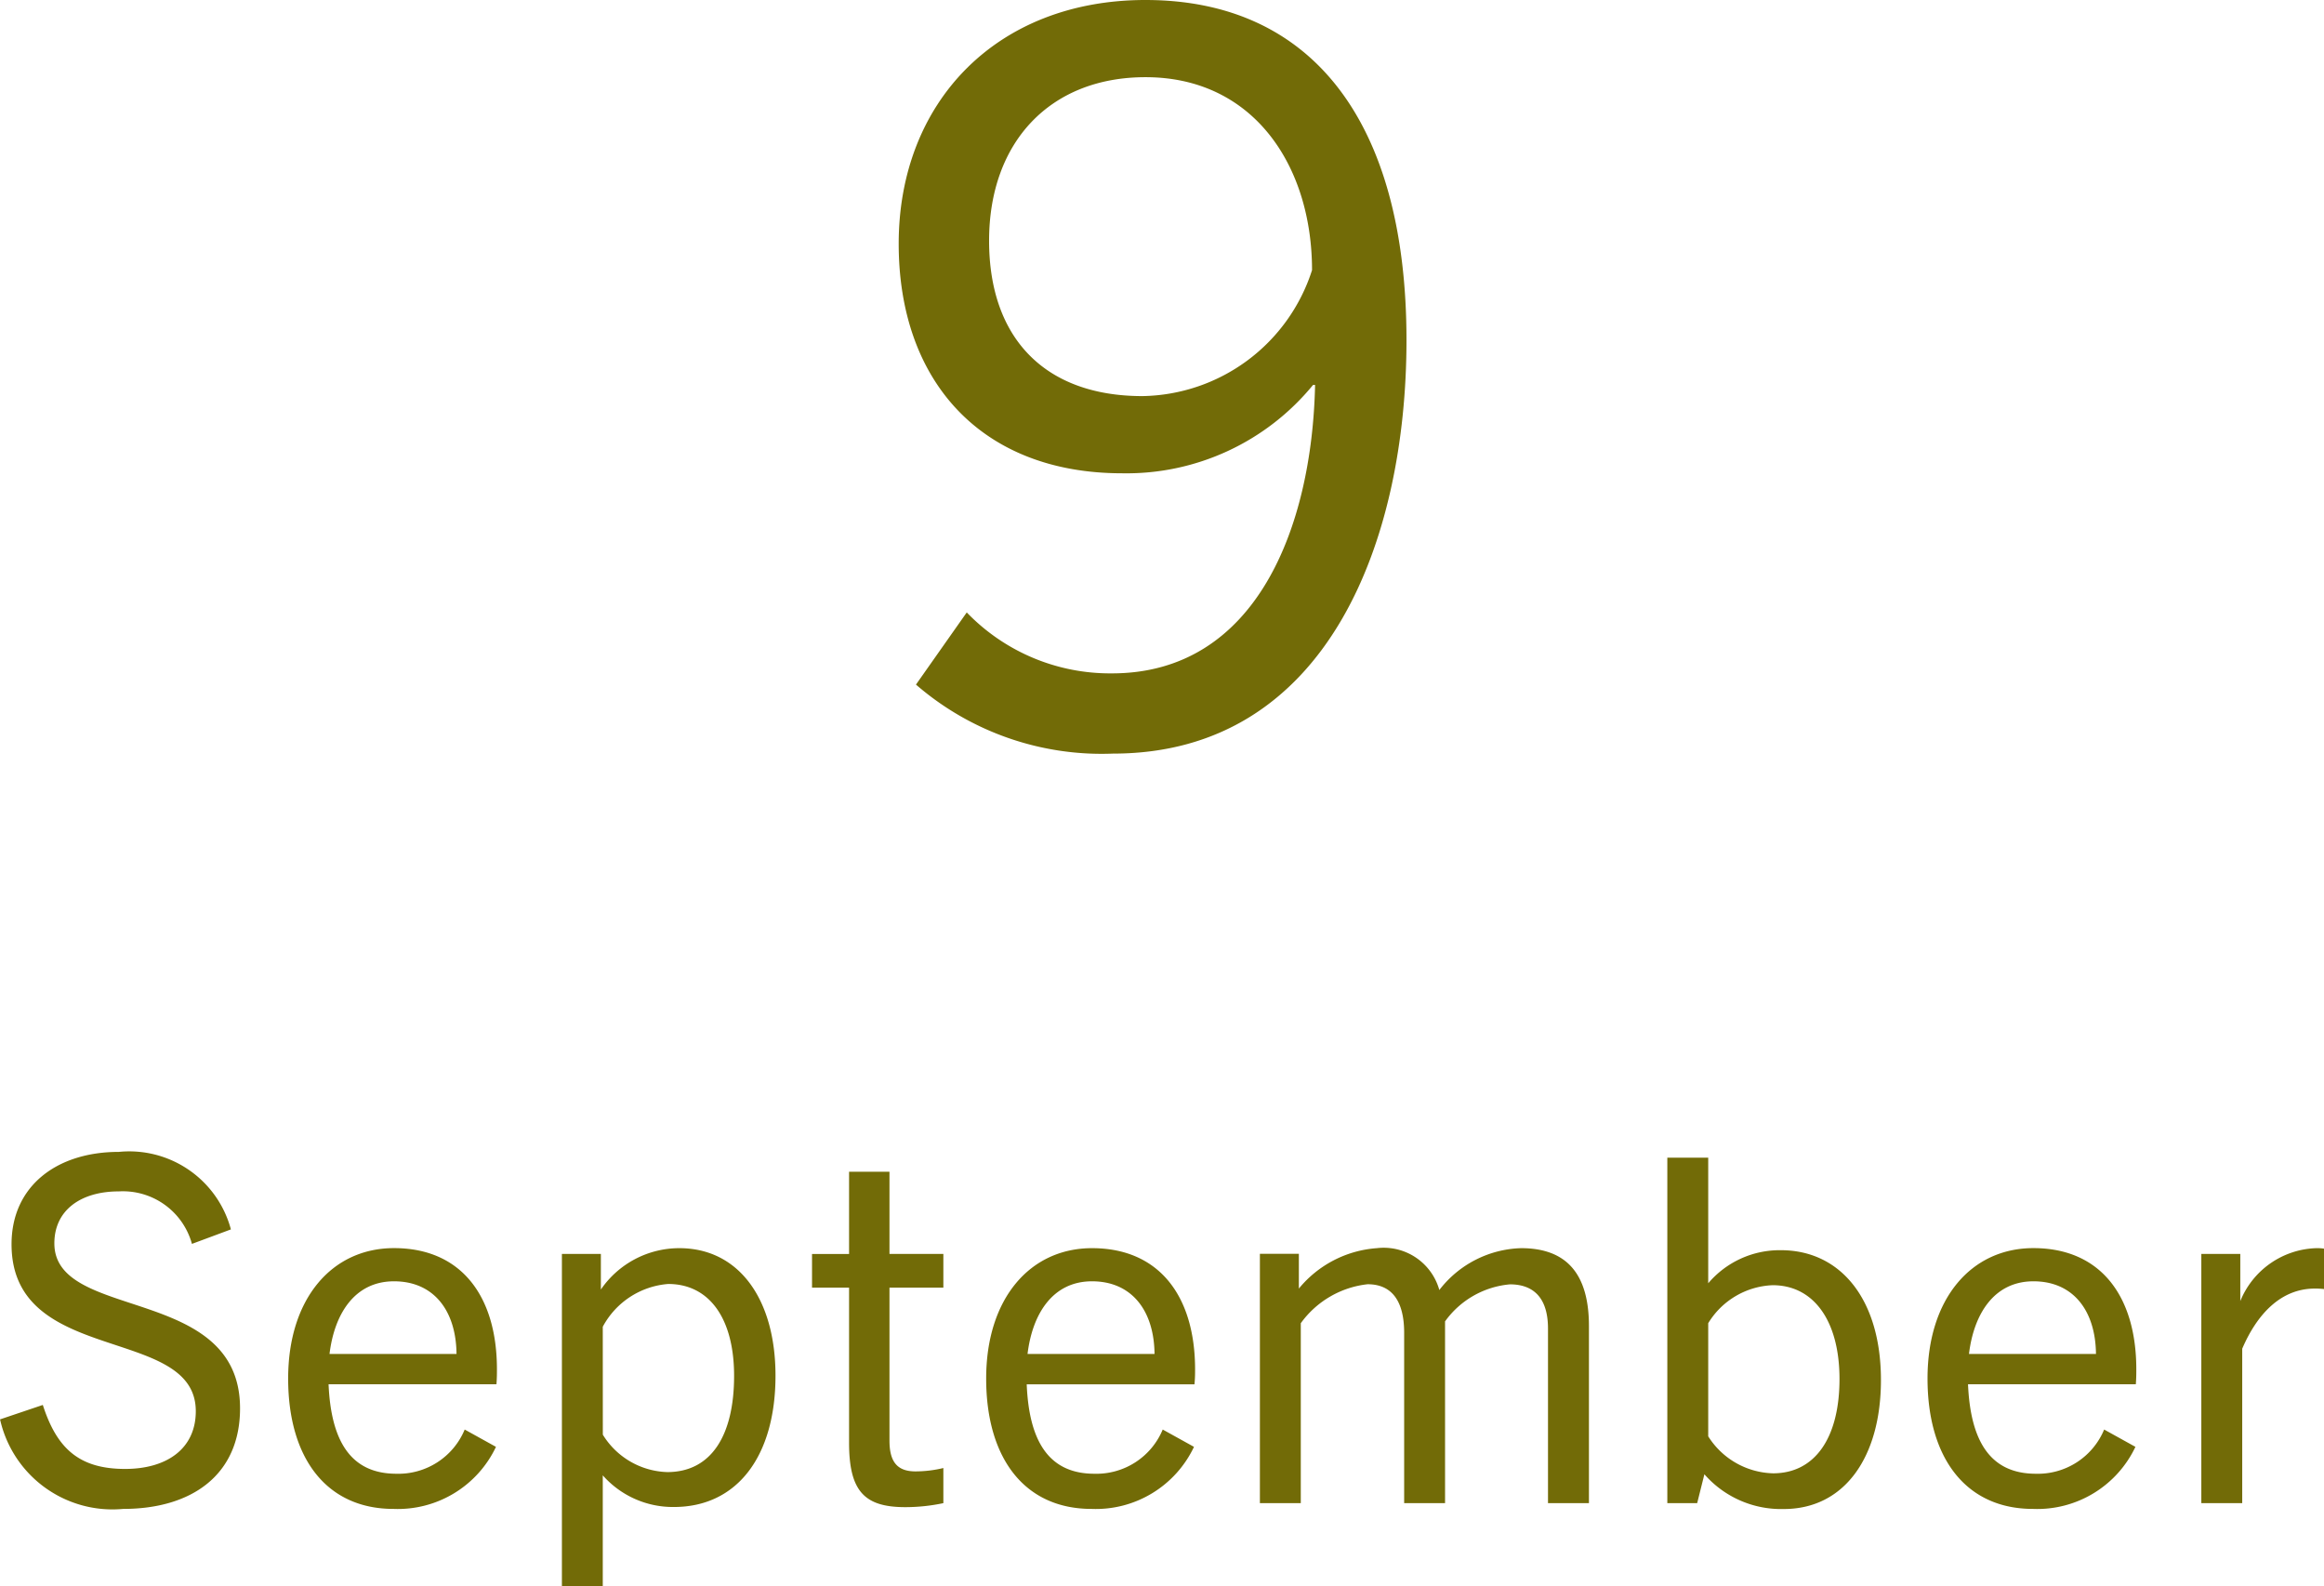
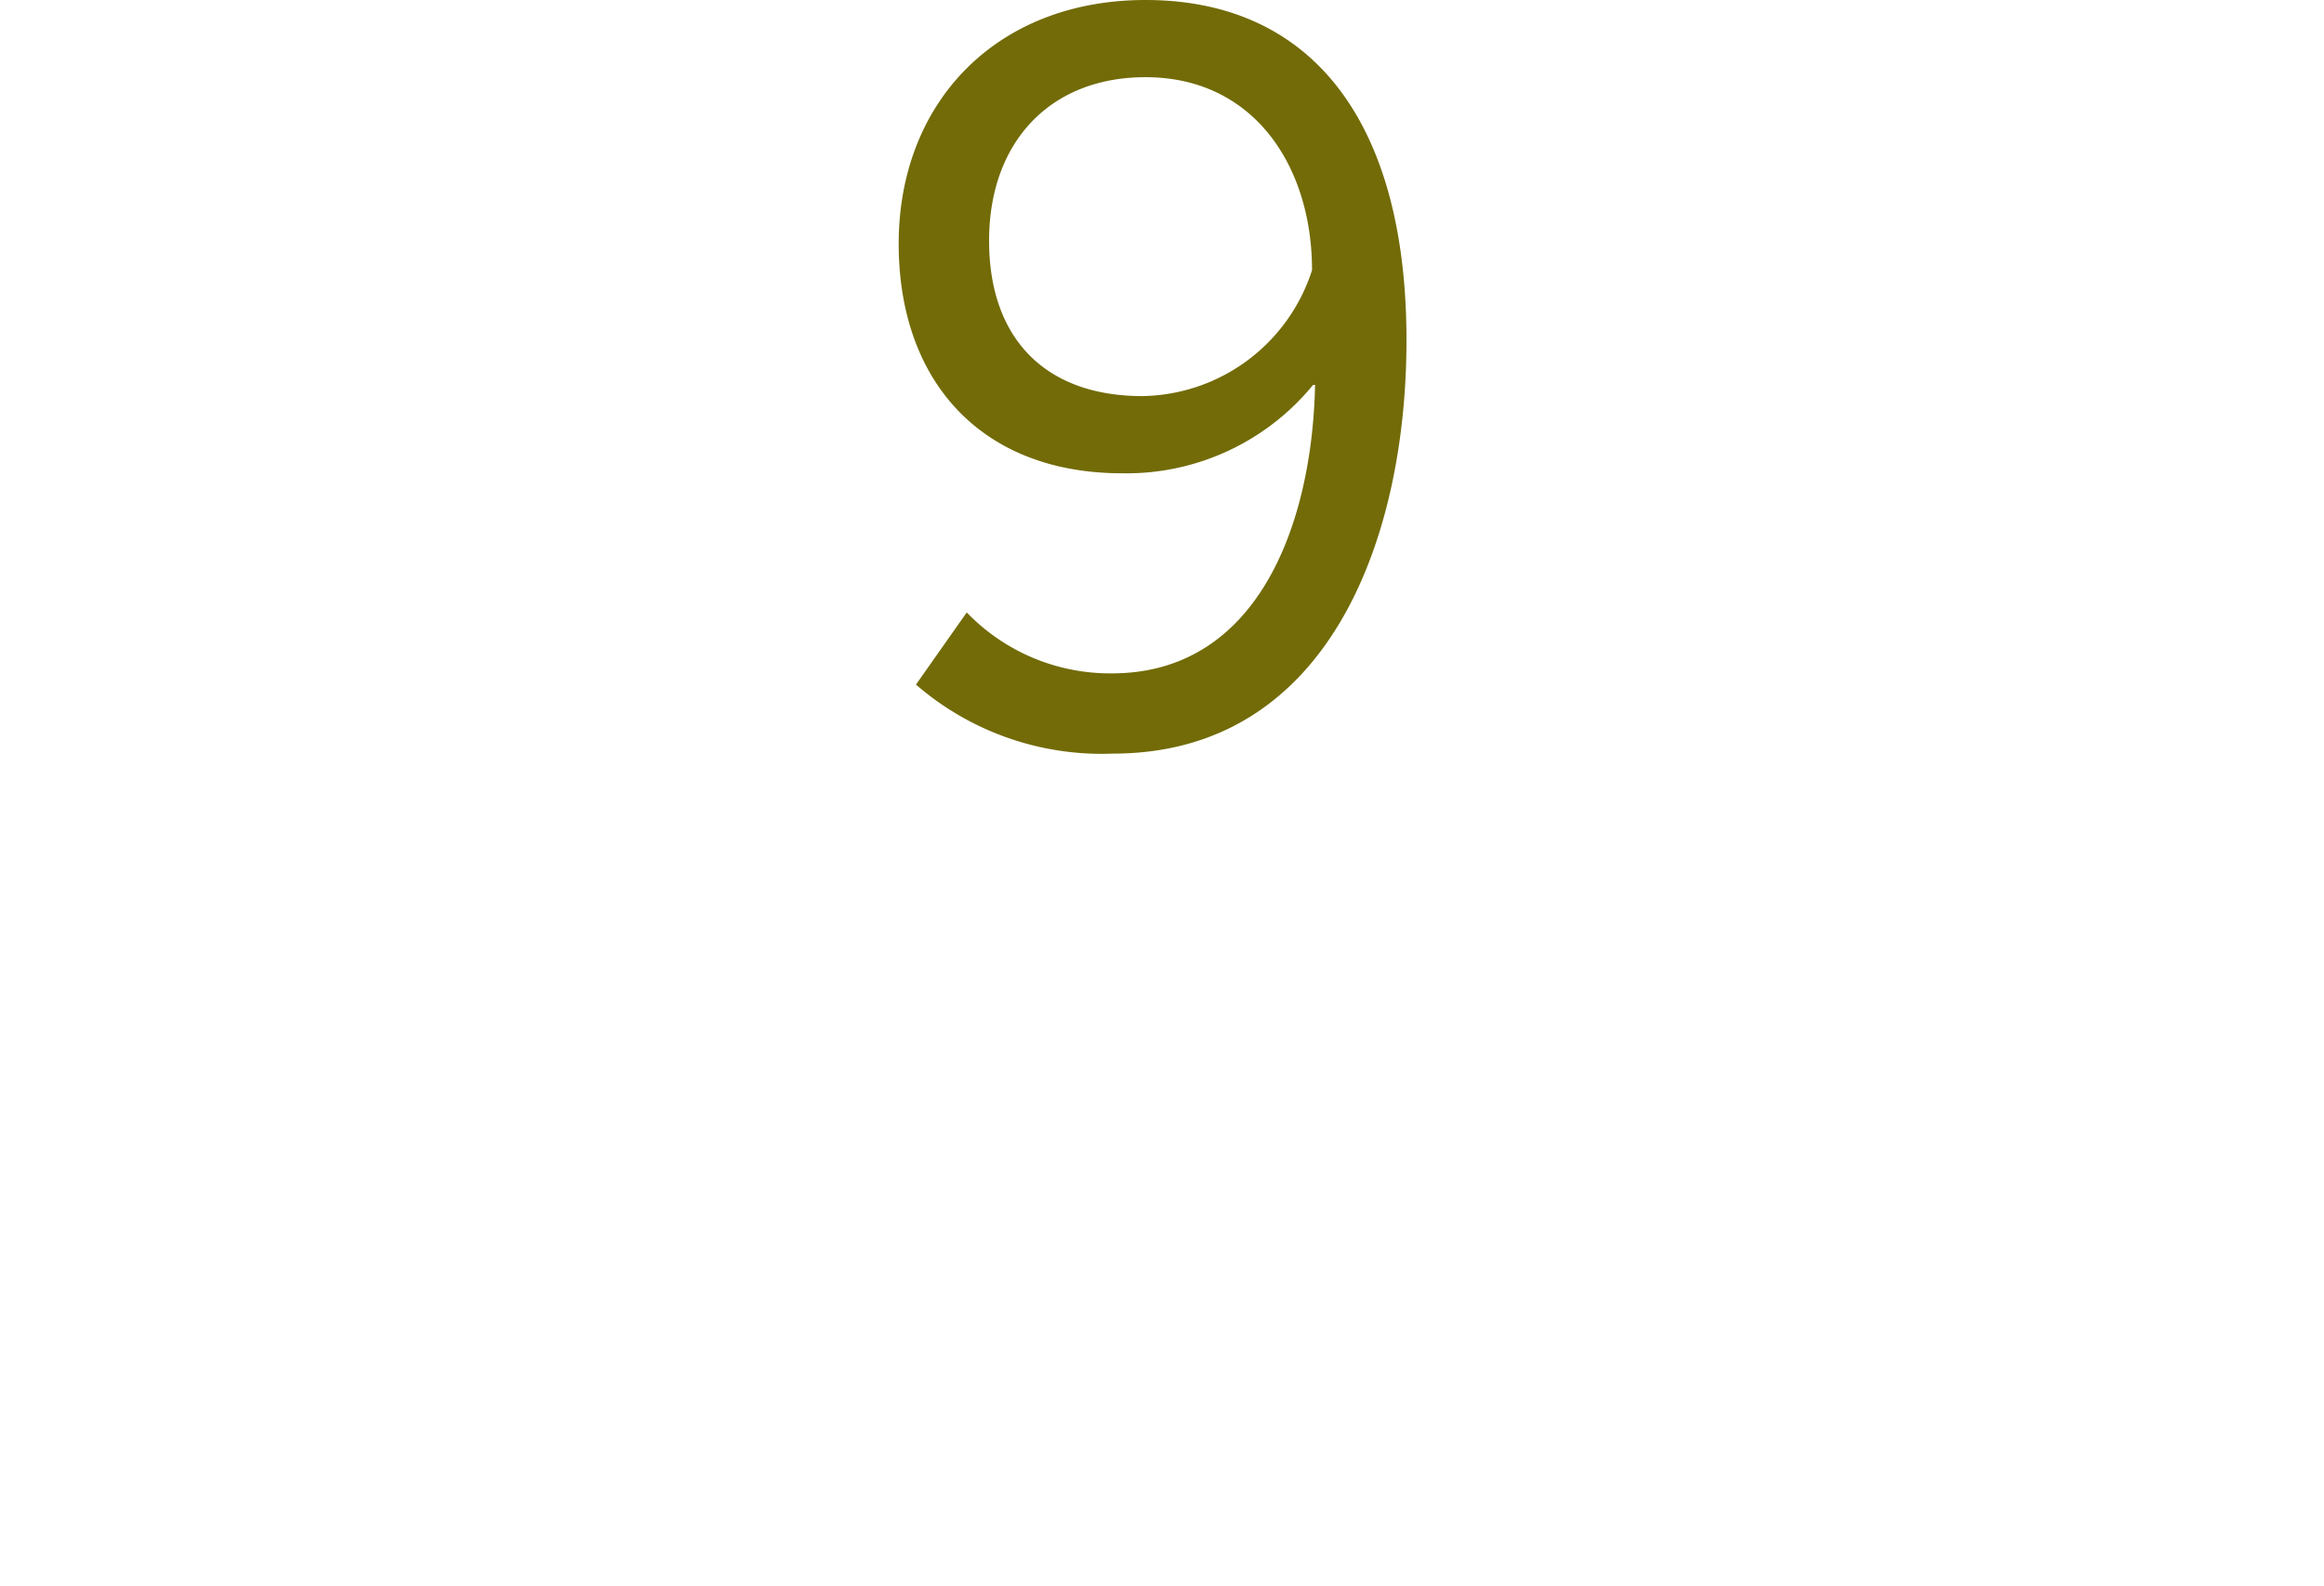
<svg xmlns="http://www.w3.org/2000/svg" width="86.958" height="59.336" viewBox="0 0 86.958 59.336">
  <g id="グループ_625" data-name="グループ 625" transform="translate(-1260.683 -381.76)">
    <path id="パス_537" data-name="パス 537" d="M5.89-13.338c-.114,5.32-2.2,10.792-7.6,10.792a7.447,7.447,0,0,1-5.434-2.28l-1.9,2.7A10.616,10.616,0,0,0-1.672.456C6.384.456,9.31-7.562,9.31-15.01c0-8.17-3.534-12.73-9.766-12.73-5.586,0-9.234,3.838-9.234,9.12,0,5.13,3.078,8.588,8.36,8.588a9.018,9.018,0,0,0,7.144-3.306Zm-.114-4.294A6.779,6.779,0,0,1-.57-12.92c-3.648,0-5.738-2.166-5.738-5.814,0-3.686,2.28-6.118,5.852-6.118C3.61-24.852,5.776-21.508,5.776-17.632Z" transform="translate(1304 409.5)" fill="#726b07" />
-     <path id="パス_538" data-name="パス 538" d="M-34.677-10.242a3.938,3.938,0,0,0-4.194-2.9c-2.322,0-4.014,1.278-4.014,3.456,0,4.572,6.894,3.006,6.894,6.246,0,1.4-1.08,2.16-2.646,2.16-1.728,0-2.556-.774-3.078-2.394l-1.6.54A4.31,4.31,0,0,0-38.709.216c2.574,0,4.374-1.278,4.374-3.762,0-4.644-6.948-3.24-6.948-6.174,0-1.242.99-1.944,2.412-1.944A2.679,2.679,0,0,1-36.135-9.7Zm9.918,8.136-1.17-.648A2.686,2.686,0,0,1-28.485-1.1c-1.746,0-2.448-1.278-2.538-3.348h6.282c.018-.234.018-.414.018-.558,0-2.736-1.332-4.536-3.852-4.536-2.322,0-3.96,1.89-3.96,4.878S-31.095.216-28.593.216A4.064,4.064,0,0,0-24.759-2.106ZM-28.575-8.3c1.476,0,2.322,1.08,2.34,2.718h-4.752C-30.807-7.074-30.051-8.3-28.575-8.3ZM-20.763,3.1v-4.14A3.5,3.5,0,0,0-18.1.144c2.358,0,3.8-1.89,3.8-4.914,0-2.862-1.368-4.77-3.6-4.77a3.56,3.56,0,0,0-2.934,1.548V-9.324h-1.458V3.1Zm0-9.7a3.043,3.043,0,0,1,2.448-1.6c1.53,0,2.466,1.278,2.466,3.438,0,2.214-.846,3.6-2.5,3.6a2.931,2.931,0,0,1-2.412-1.4ZM-8.019-1.314a4.454,4.454,0,0,1-1.044.126c-.684,0-.972-.36-.972-1.152V-8.064h2.016v-1.26h-2.016V-12.4h-1.512v3.078h-1.386v1.26h1.386v5.8c0,1.818.576,2.412,2.106,2.412A6.912,6.912,0,0,0-8.019,0Zm9.378-.792L.189-2.754A2.686,2.686,0,0,1-2.367-1.1C-4.113-1.1-4.815-2.376-4.9-4.446H1.377C1.4-4.68,1.4-4.86,1.4-5,1.4-7.74.063-9.54-2.457-9.54c-2.322,0-3.96,1.89-3.96,4.878S-4.977.216-2.475.216A4.064,4.064,0,0,0,1.359-2.106ZM-2.457-8.3c1.476,0,2.322,1.08,2.34,2.718H-4.869C-4.689-7.074-3.933-8.3-2.457-8.3ZM16.137,0V-6.624c0-1.944-.828-2.916-2.538-2.916a4,4,0,0,0-3.06,1.566A2.162,2.162,0,0,0,8.2-9.54,4.156,4.156,0,0,0,5.283-8.028v-1.3H3.825V0h1.53V-6.732a3.561,3.561,0,0,1,2.5-1.458c.936,0,1.368.666,1.368,1.818V0h1.53V-6.8a3.346,3.346,0,0,1,2.43-1.386c.72,0,1.422.342,1.422,1.656V0Zm4.05,0,.27-1.08a3.811,3.811,0,0,0,2.97,1.3c2.286,0,3.636-1.962,3.636-4.824,0-3.024-1.512-4.86-3.744-4.86A3.506,3.506,0,0,0,20.6-8.226v-4.7h-1.53V0ZM20.6-6.732a2.956,2.956,0,0,1,2.412-1.422c1.548,0,2.5,1.35,2.5,3.51,0,2.2-.918,3.528-2.484,3.528A2.956,2.956,0,0,1,20.6-2.5ZM36.585-2.106l-1.17-.648A2.686,2.686,0,0,1,32.859-1.1c-1.746,0-2.448-1.278-2.538-3.348H36.6c.018-.234.018-.414.018-.558,0-2.736-1.332-4.536-3.852-4.536-2.322,0-3.96,1.89-3.96,4.878S30.249.216,32.751.216A4.064,4.064,0,0,0,36.585-2.106ZM32.769-8.3c1.476,0,2.322,1.08,2.34,2.718H30.357C30.537-7.074,31.293-8.3,32.769-8.3ZM40.581,0V-5.778c.54-1.26,1.422-2.25,2.718-2.25a2.688,2.688,0,0,1,.342.018V-9.522a1.647,1.647,0,0,0-.288-.018,3.173,3.173,0,0,0-2.844,1.98V-9.324H39.051V0Z" transform="translate(1304 438)" fill="#726b07" />
  </g>
</svg>